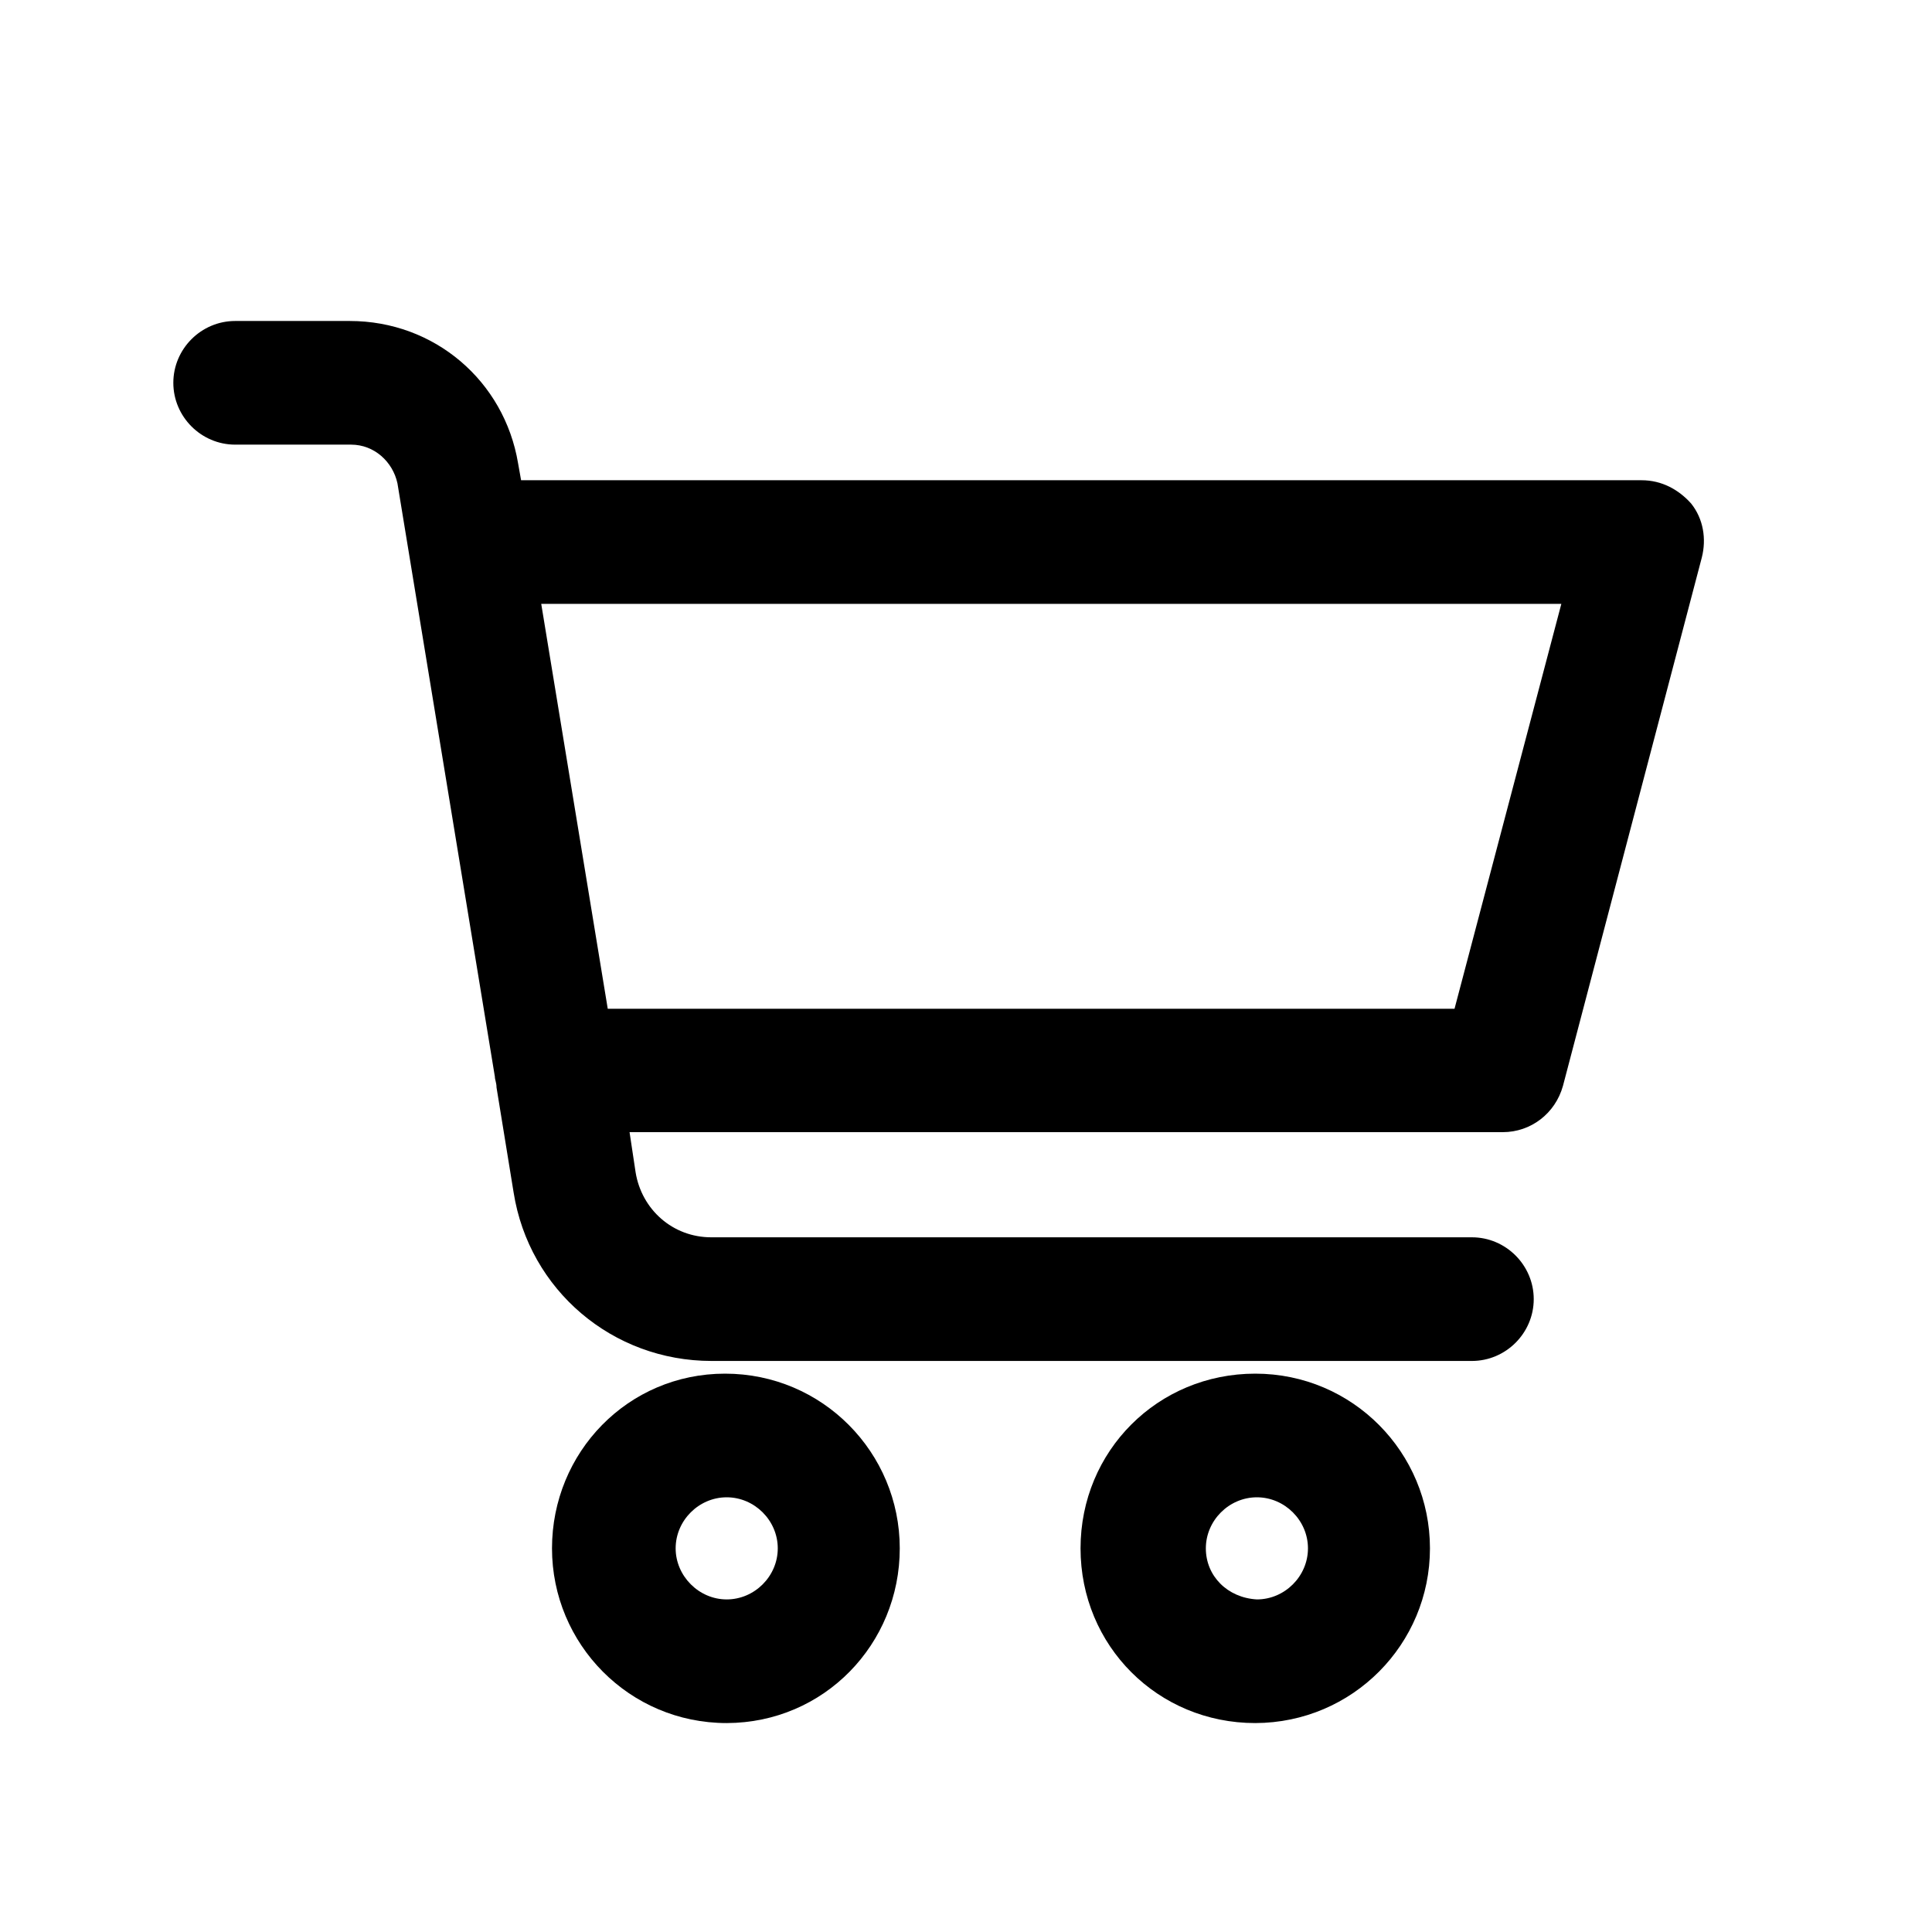
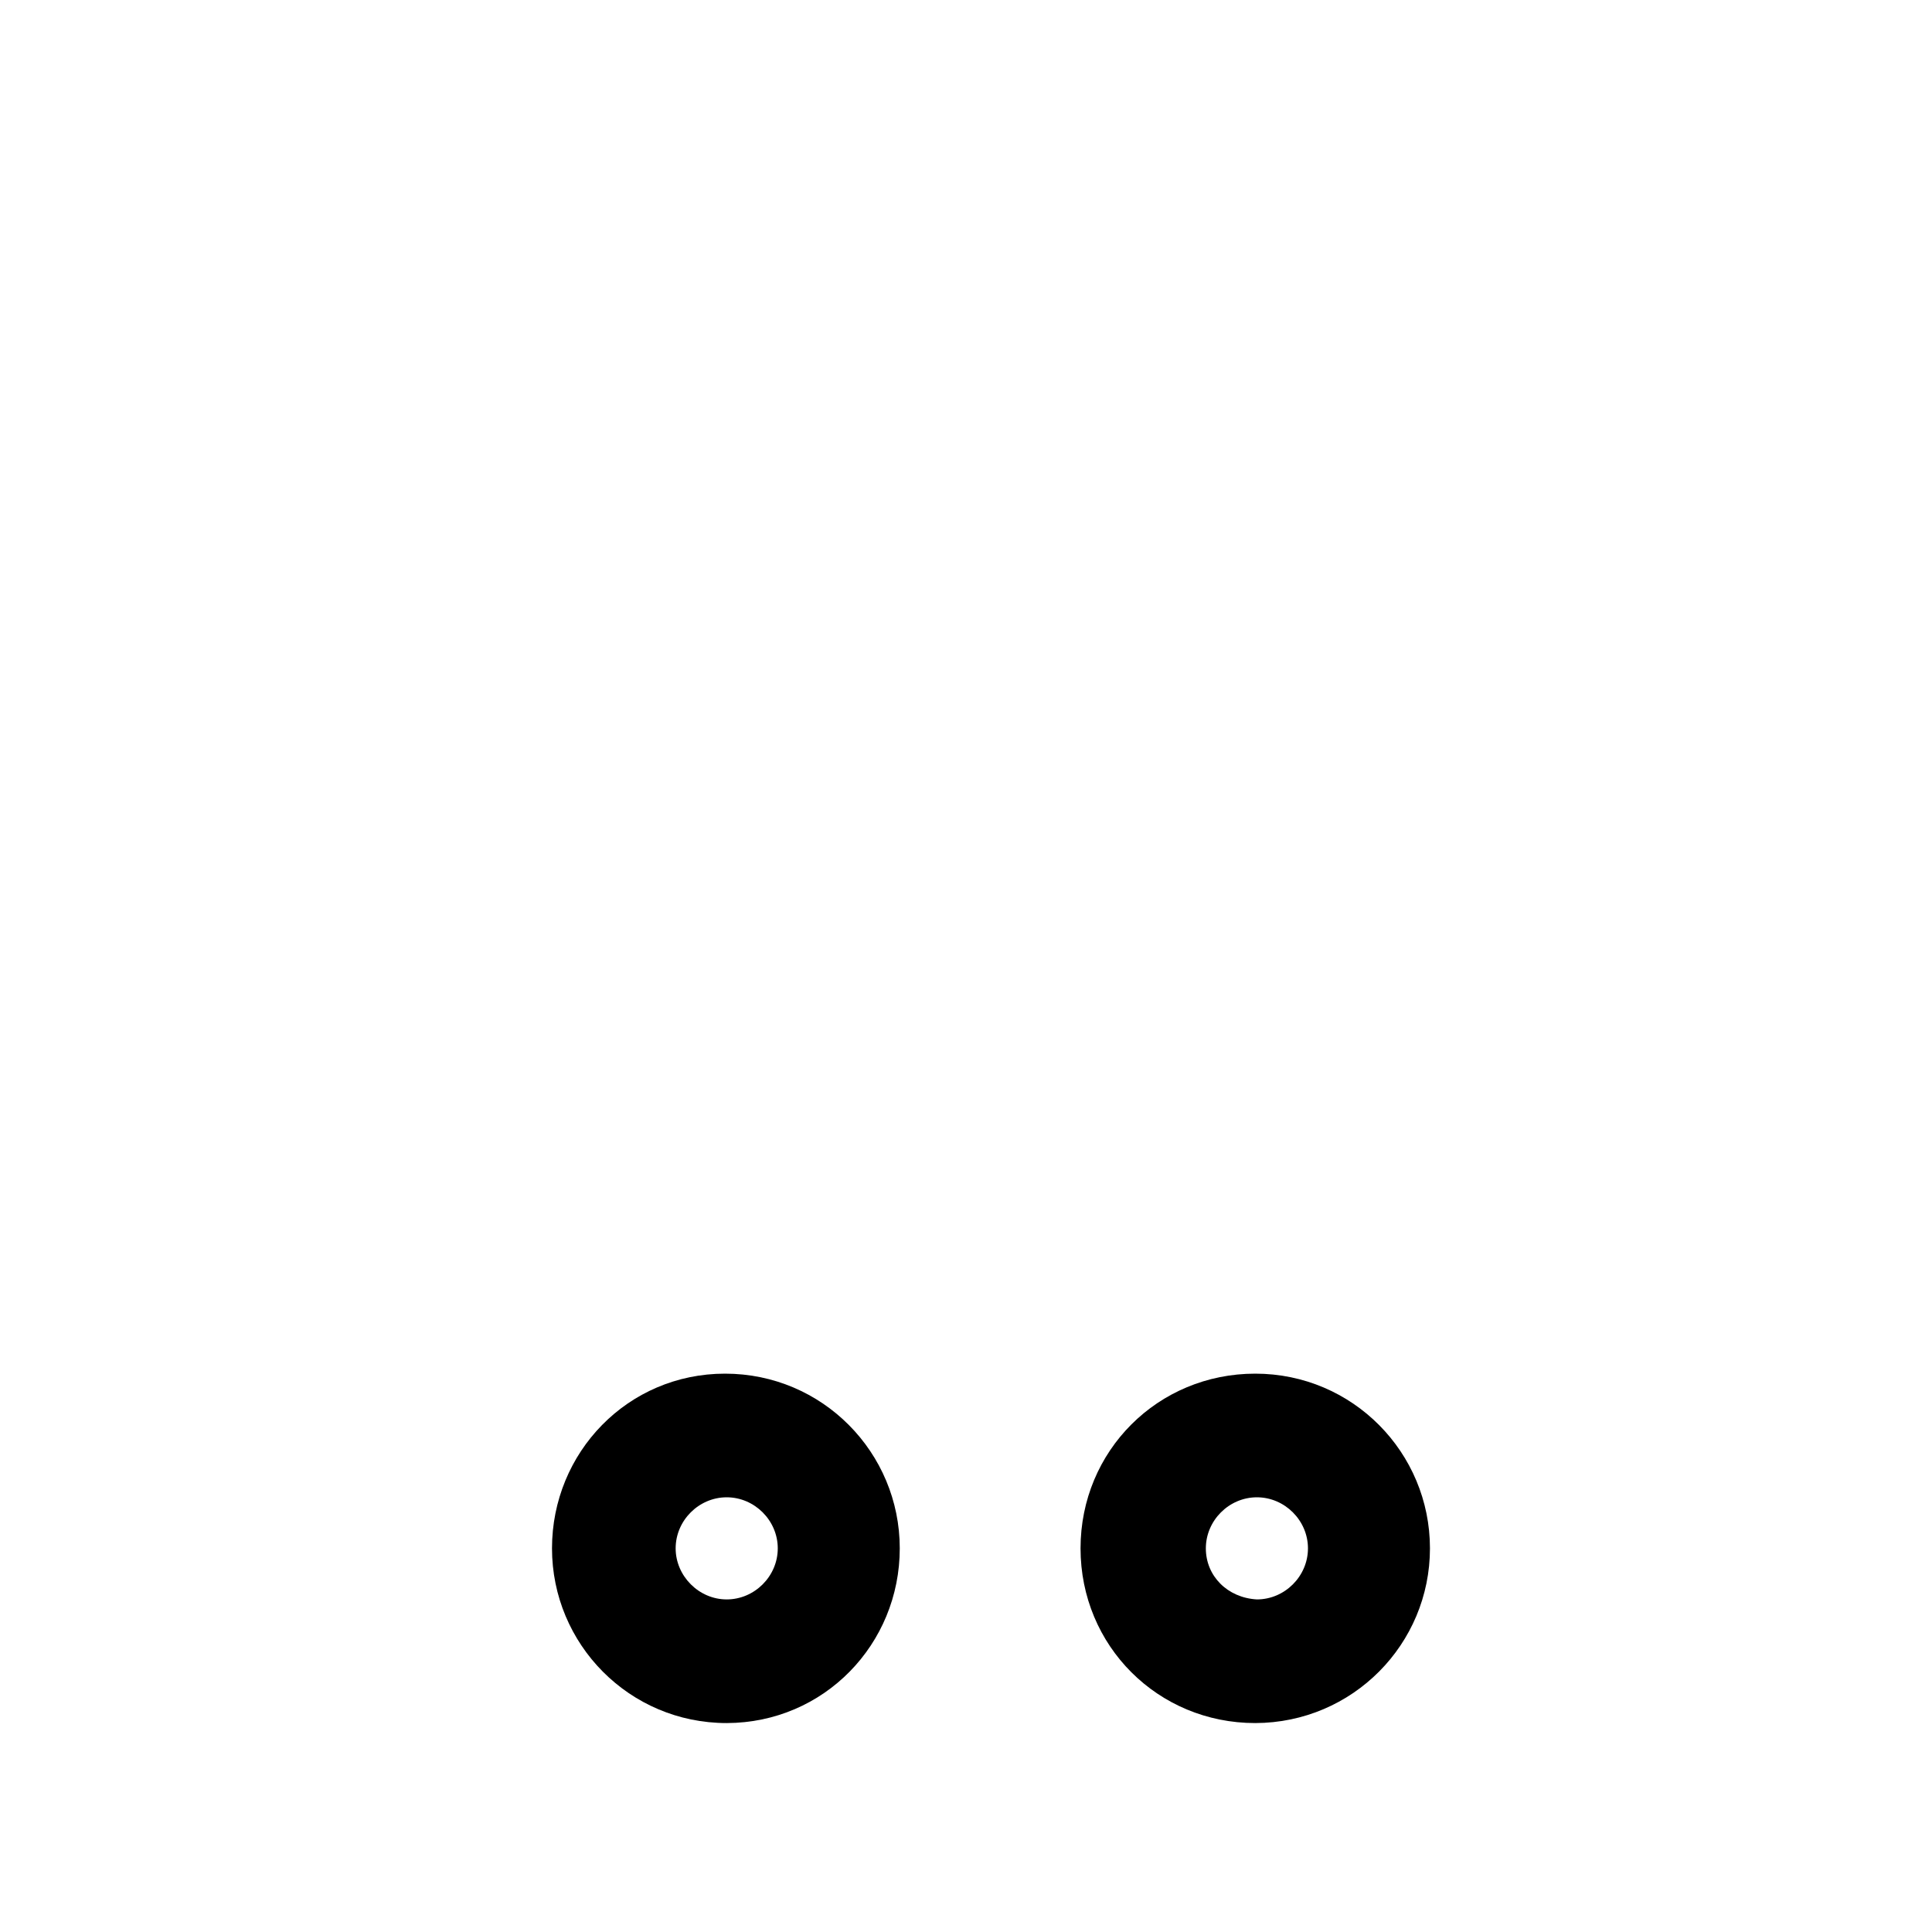
<svg xmlns="http://www.w3.org/2000/svg" version="1.1" id="Layer_1" x="0px" y="0px" viewBox="0 0 700 700" style="enable-background:new 0 0 700 700;" xml:space="preserve">
-   <path d="M594.8,174h-406l-1.1-6.2c-5-29.7-30.2-51.5-61-51.5H85.2c-12.3,0-22.4,10.1-22.4,22.4c0,12.3,10.1,22.4,22.4,22.4h42  c8.4,0,15.1,6.2,16.8,14l35.3,215c0,1.1,0.6,2.2,0.6,3.9l6.2,38.1c5.6,35.3,35.8,61,71.7,61h275.5c12.3,0,22.4-10.1,22.4-22.4  s-10.1-22.4-22.4-22.4H257.7c-14,0-25.2-10.1-27.4-23.5l-2.2-14.6h316.4c10.1,0,19-6.7,21.8-16.8L616.6,202c1.7-6.7,0.6-14-3.9-19.6  C608.2,177.4,602.1,174,594.8,174L594.8,174z M527,365.5H220.2l-24.1-146.7h369.6L527,365.5z" />
  <path d="M326,561c0-34.7-28-63.3-63.3-63.3c-35.3,0-62.7,28.6-62.7,63.3c0,34.7,28,63.3,63.3,63.3C298.6,624.2,326,595.7,326,561  L326,561z M244.8,561c0-10.1,8.4-18.5,18.5-18.5c10.1,0,18.5,8.4,18.5,18.5c0,10.1-8.4,18.5-18.5,18.5S244.8,571,244.8,561  L244.8,561z" />
  <path d="M518.1,561c0-34.7-28-63.3-63.3-63.3s-63.3,28-63.3,63.3s28,63.3,63.3,63.3C490.1,624.2,518.1,595.7,518.1,561L518.1,561z   M436.9,561c0-10.1,8.4-18.5,18.5-18.5c10.1,0,18.5,8.4,18.5,18.5c0,10.1-8.4,18.5-18.5,18.5C444.7,578.9,436.9,571,436.9,561z" />
</svg>